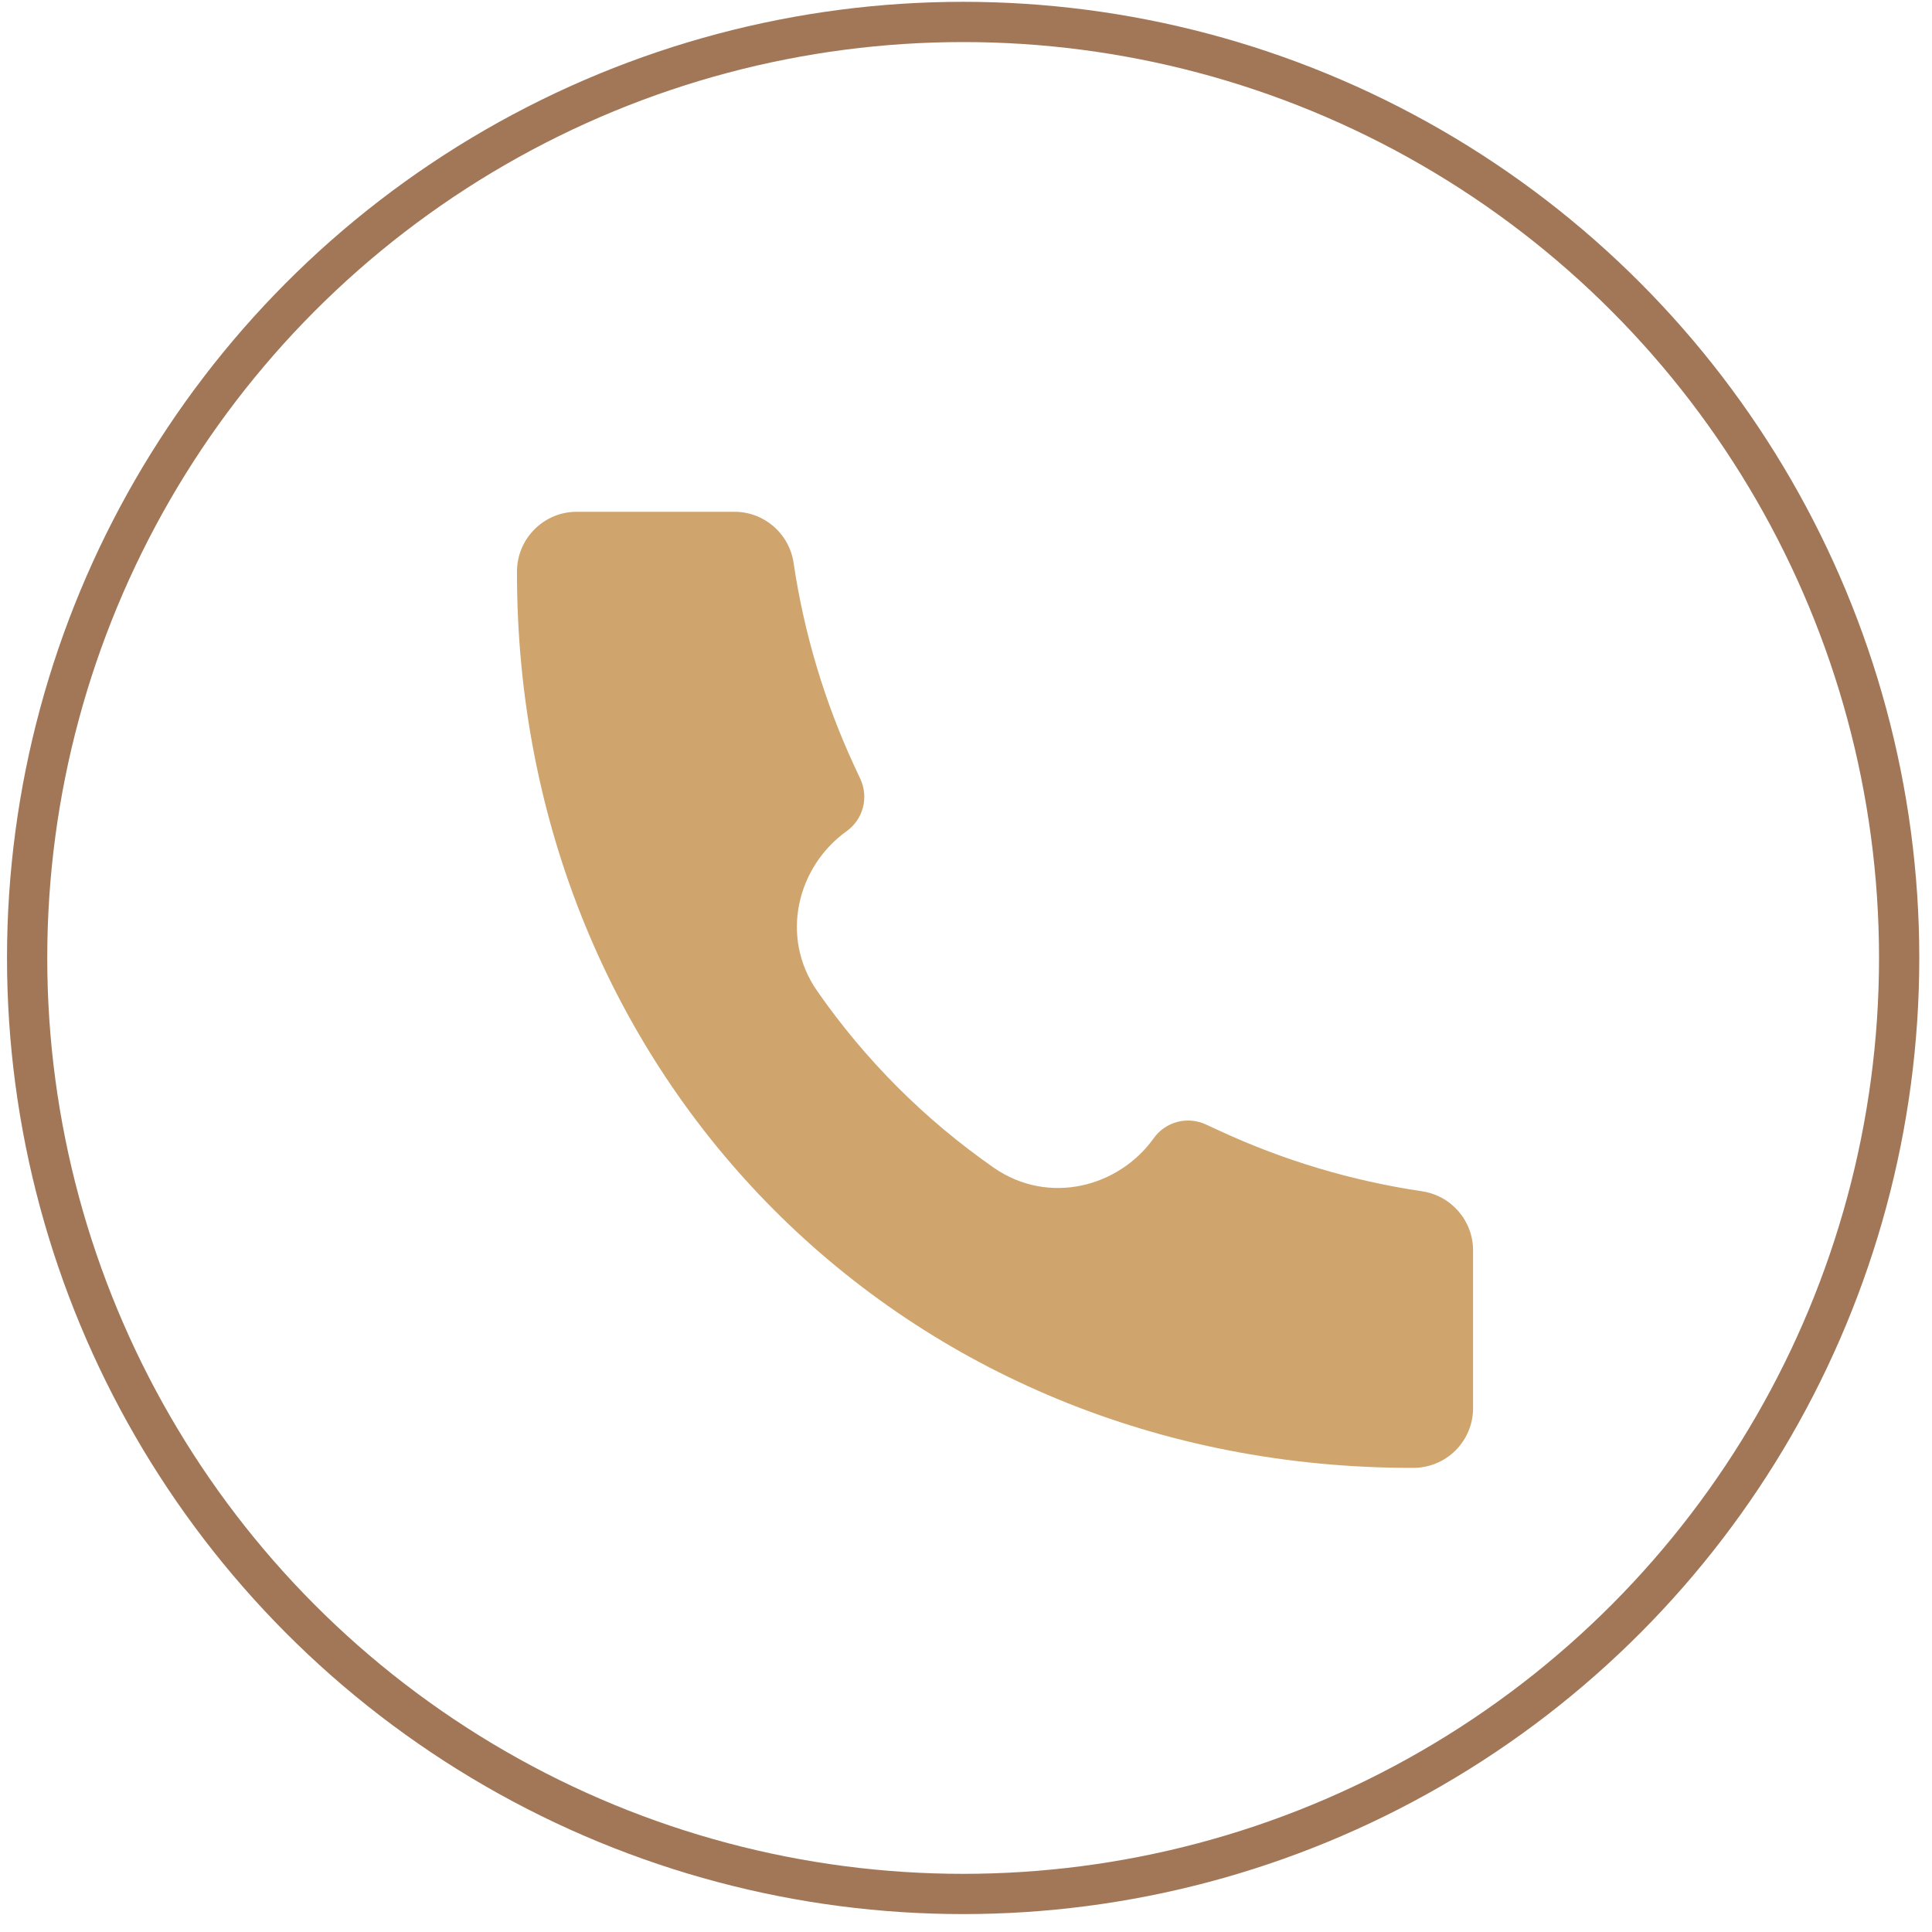
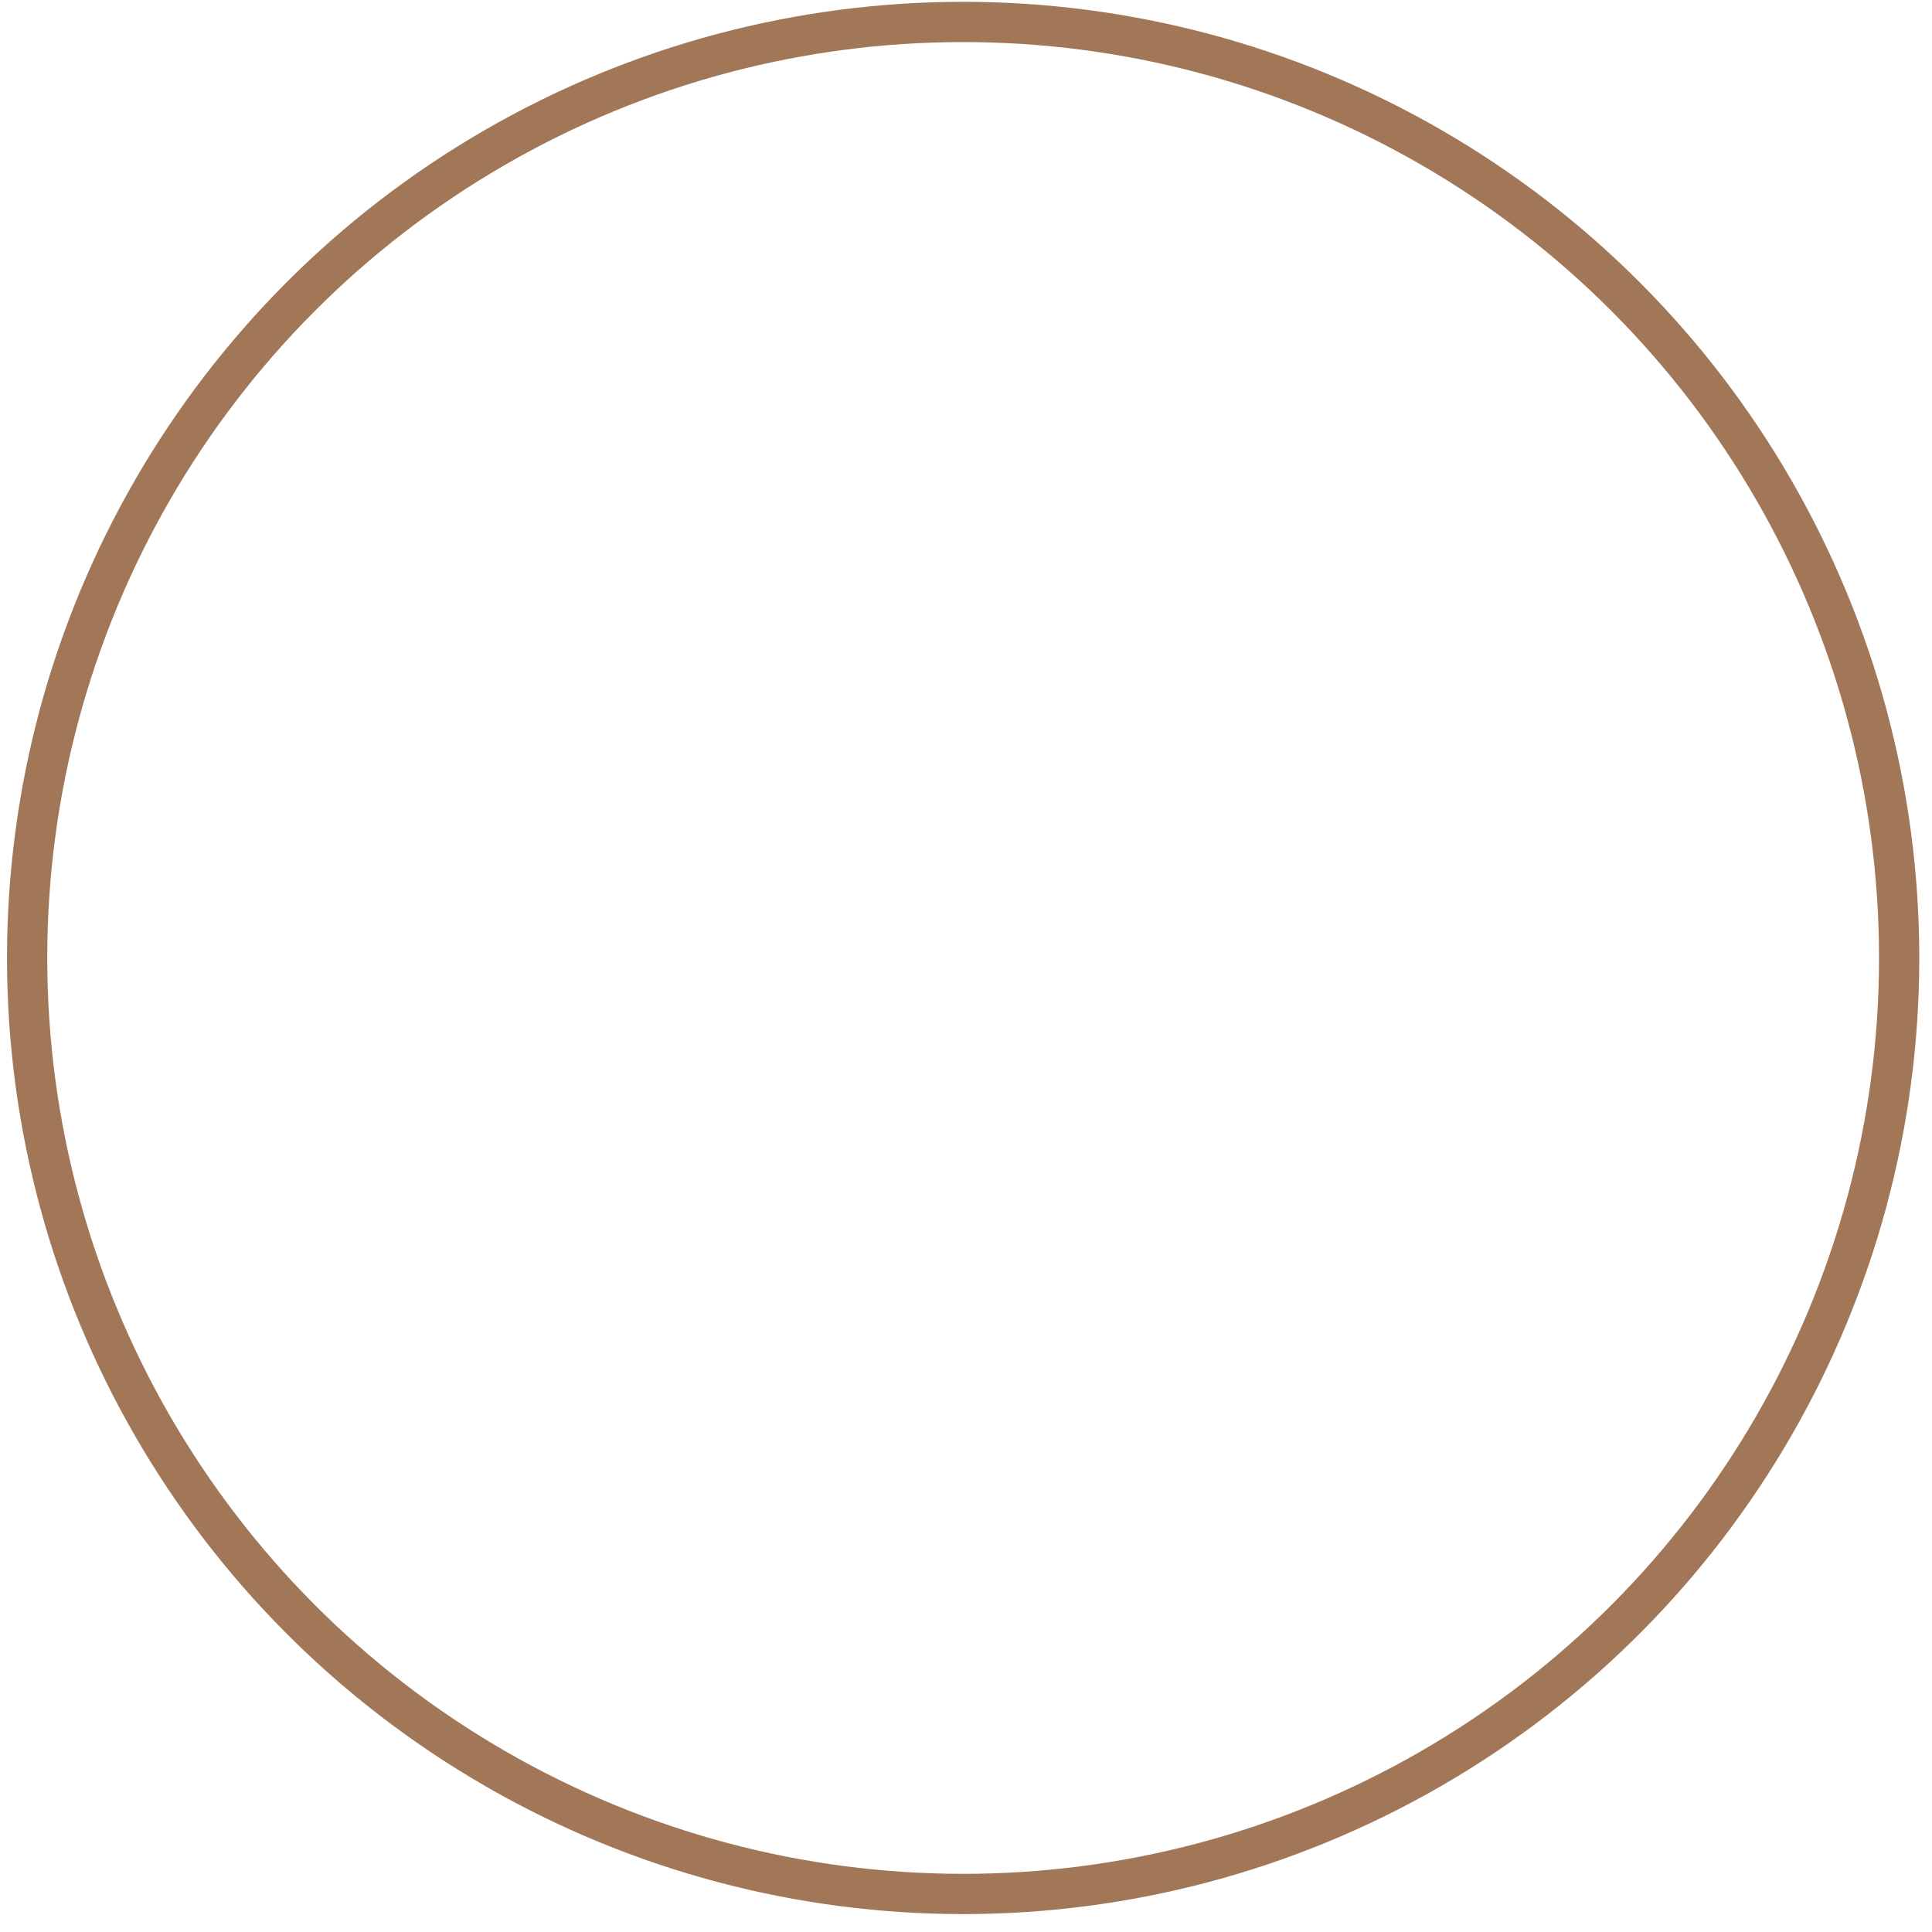
<svg xmlns="http://www.w3.org/2000/svg" width="48" height="48" viewBox="0 0 48 48" fill="none">
-   <path d="M35.109 36.469C22.444 36.487 12.83 26.759 12.844 14.204C12.844 13.383 13.509 12.715 14.328 12.715H18.248C18.983 12.715 19.608 13.255 19.716 13.982C19.975 15.727 20.482 17.425 21.223 19.026L21.376 19.355C21.479 19.577 21.501 19.828 21.439 20.064C21.376 20.301 21.233 20.508 21.035 20.65C19.82 21.517 19.357 23.262 20.303 24.622C21.493 26.334 22.979 27.82 24.691 29.012C26.053 29.956 27.797 29.493 28.663 28.28C28.805 28.08 29.012 27.937 29.249 27.874C29.486 27.812 29.737 27.834 29.959 27.937L30.287 28.088C31.887 28.831 33.586 29.338 35.33 29.597C36.058 29.705 36.598 30.33 36.598 31.067V34.984C36.598 35.18 36.56 35.373 36.485 35.553C36.41 35.733 36.301 35.897 36.163 36.035C36.025 36.173 35.861 36.282 35.681 36.356C35.501 36.431 35.307 36.469 35.112 36.469H35.109Z" fill="#CFA56D" />
  <circle cx="23.929" cy="23.8" r="23.255" stroke="#A27758" />
</svg>